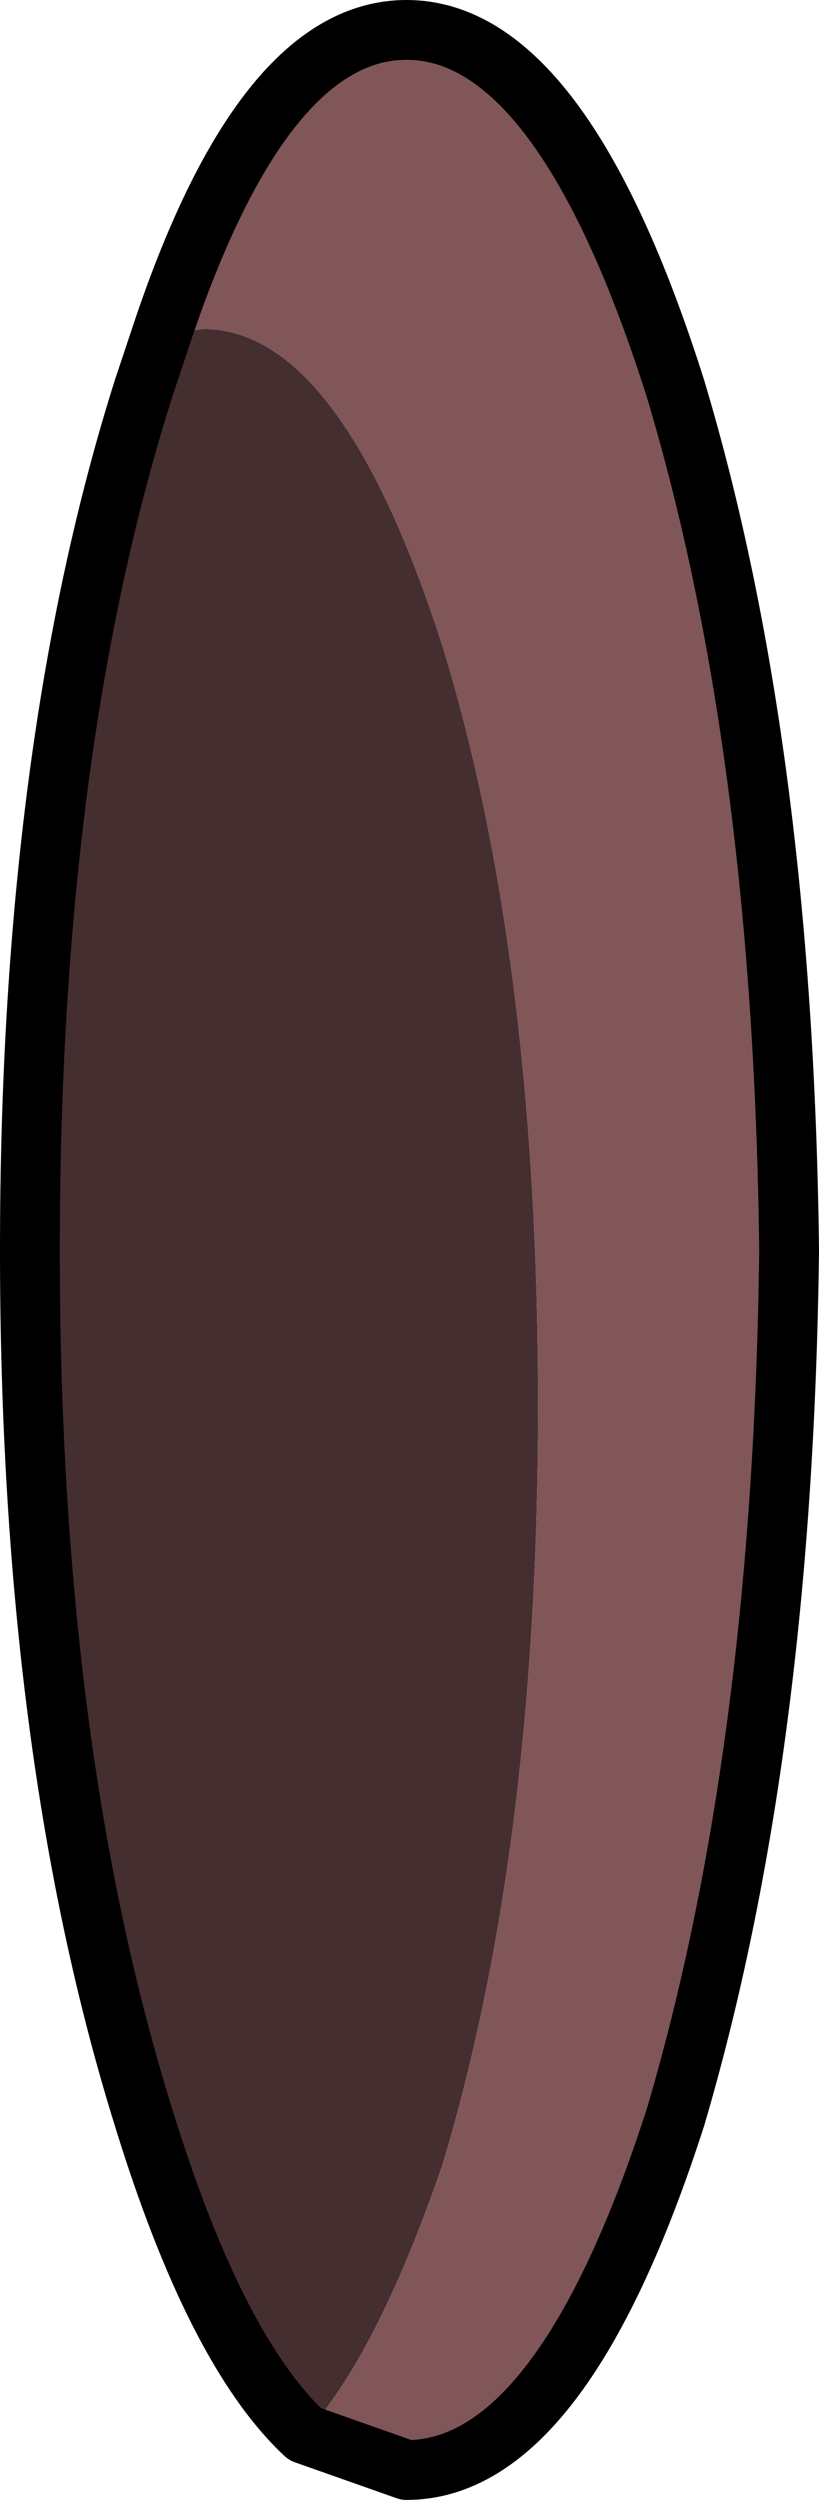
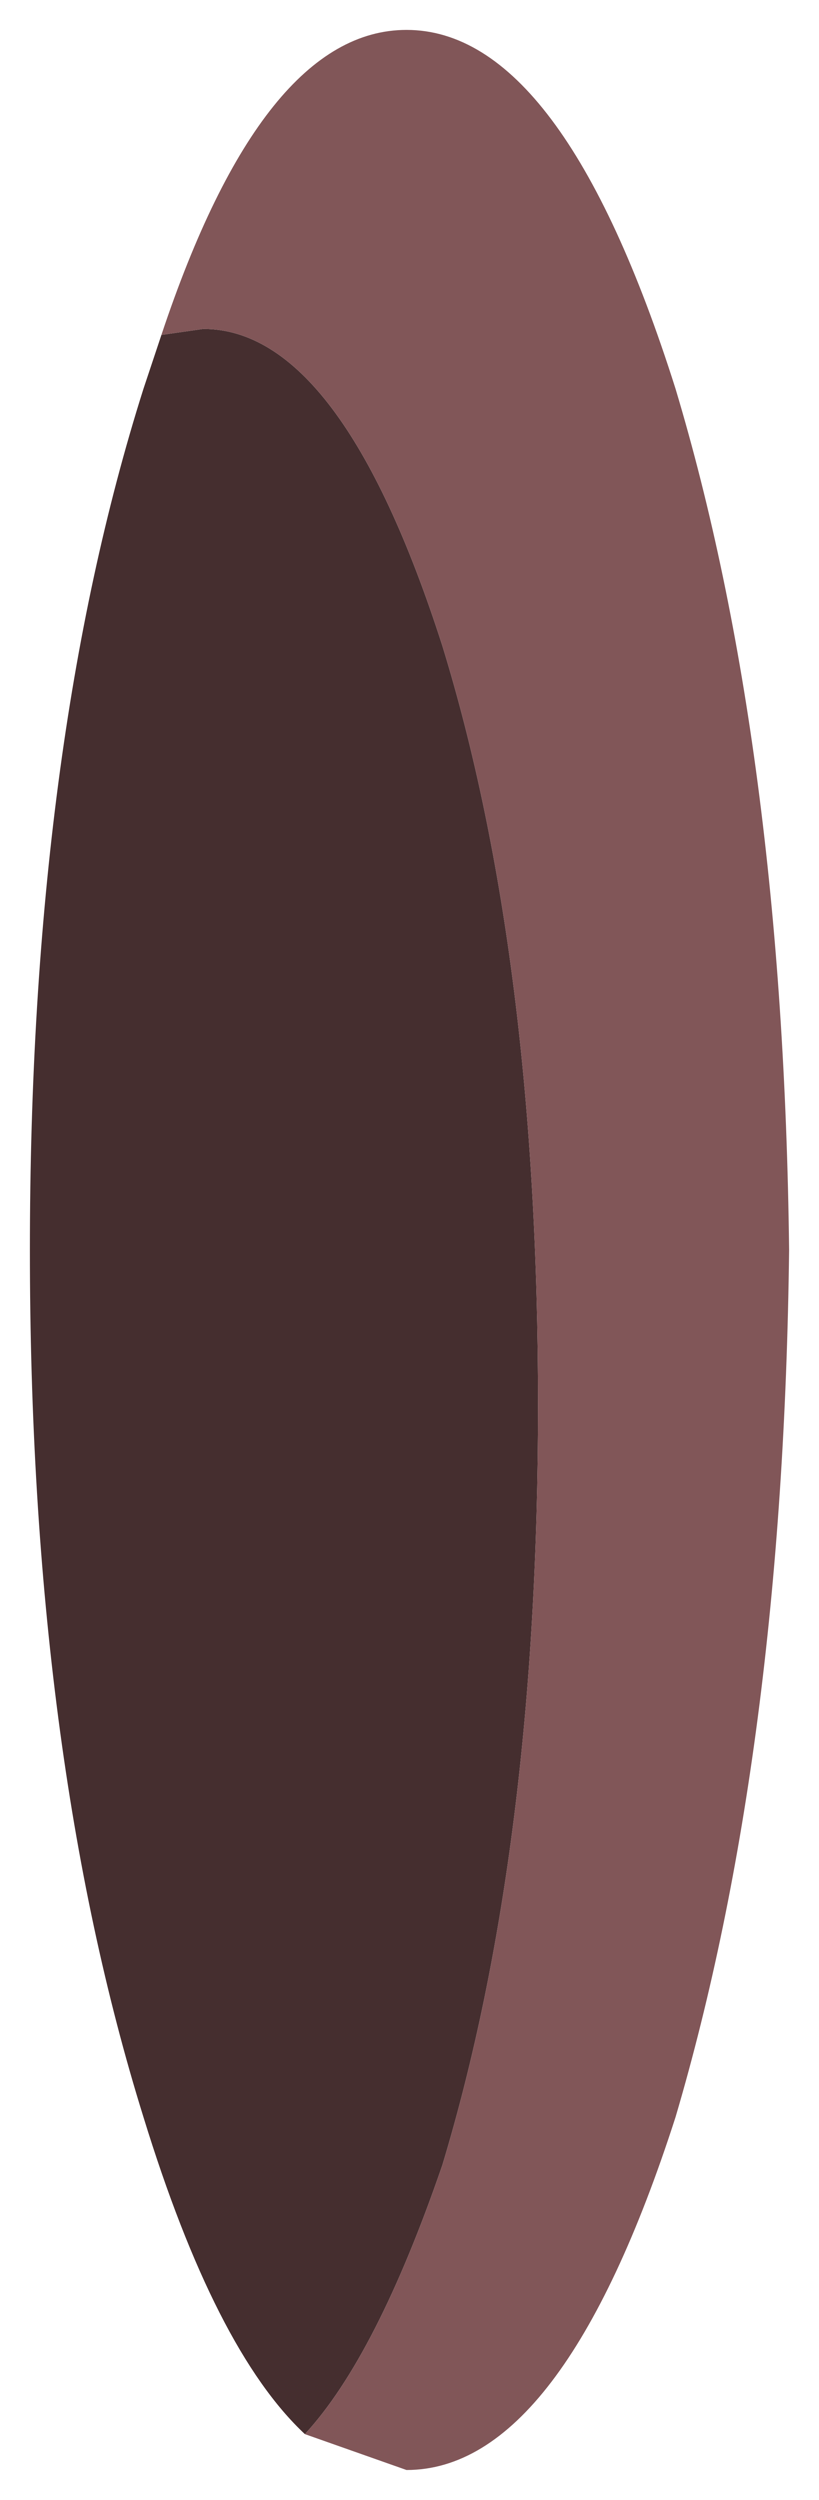
<svg xmlns="http://www.w3.org/2000/svg" height="20.9px" width="6.85px">
  <g transform="matrix(1.0, 0.0, 0.0, 1.0, 3.4, 10.45)">
    <path d="M-0.85 9.9 Q-1.6 9.2 -2.2 7.25 -3.15 4.2 -3.15 0.0 -3.15 -4.2 -2.2 -7.2 L-2.05 -7.65 -1.7 -7.7 Q-0.55 -7.7 0.3 -5.05 1.1 -2.45 1.1 1.3 1.1 5.0 0.3 7.65 -0.25 9.25 -0.85 9.9" fill="#452e2f" fill-rule="evenodd" stroke="none" />
    <path d="M-2.05 -7.65 Q-1.2 -10.2 0.0 -10.2 1.3 -10.2 2.25 -7.2 3.15 -4.2 3.2 0.0 3.15 4.2 2.25 7.25 1.3 10.2 0.0 10.2 L-0.85 9.9 Q-0.25 9.25 0.3 7.65 1.1 5.0 1.1 1.3 1.1 -2.45 0.3 -5.05 -0.55 -7.7 -1.7 -7.7 L-2.05 -7.65" fill="#815658" fill-rule="evenodd" stroke="none" />
-     <path d="M-0.85 9.9 Q-1.6 9.2 -2.2 7.25 -3.15 4.2 -3.15 0.0 -3.15 -4.2 -2.2 -7.2 L-2.05 -7.65 Q-1.2 -10.2 0.0 -10.2 1.3 -10.2 2.25 -7.2 3.15 -4.2 3.2 0.0 3.15 4.2 2.25 7.25 1.3 10.2 0.0 10.2 L-0.85 9.9 Z" fill="none" stroke="#000000" stroke-linecap="round" stroke-linejoin="round" stroke-width="0.5" />
  </g>
</svg>